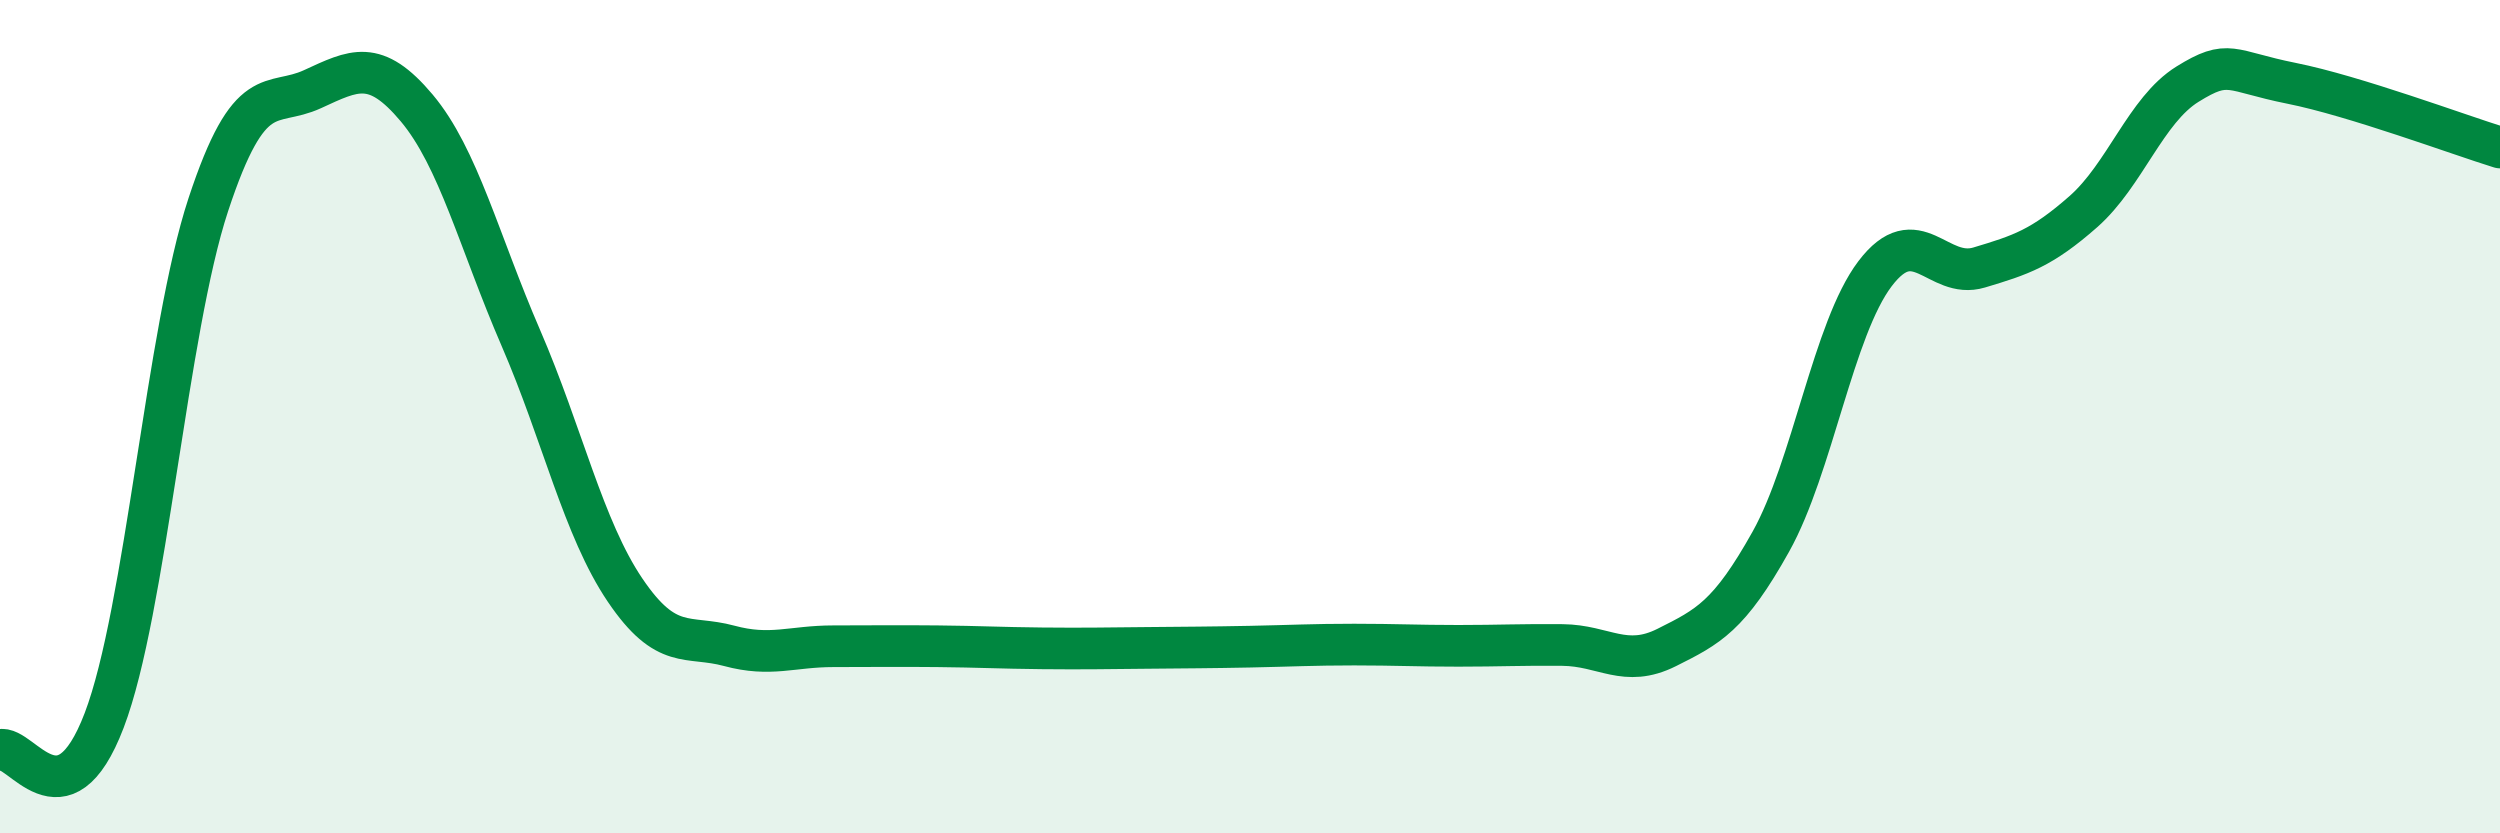
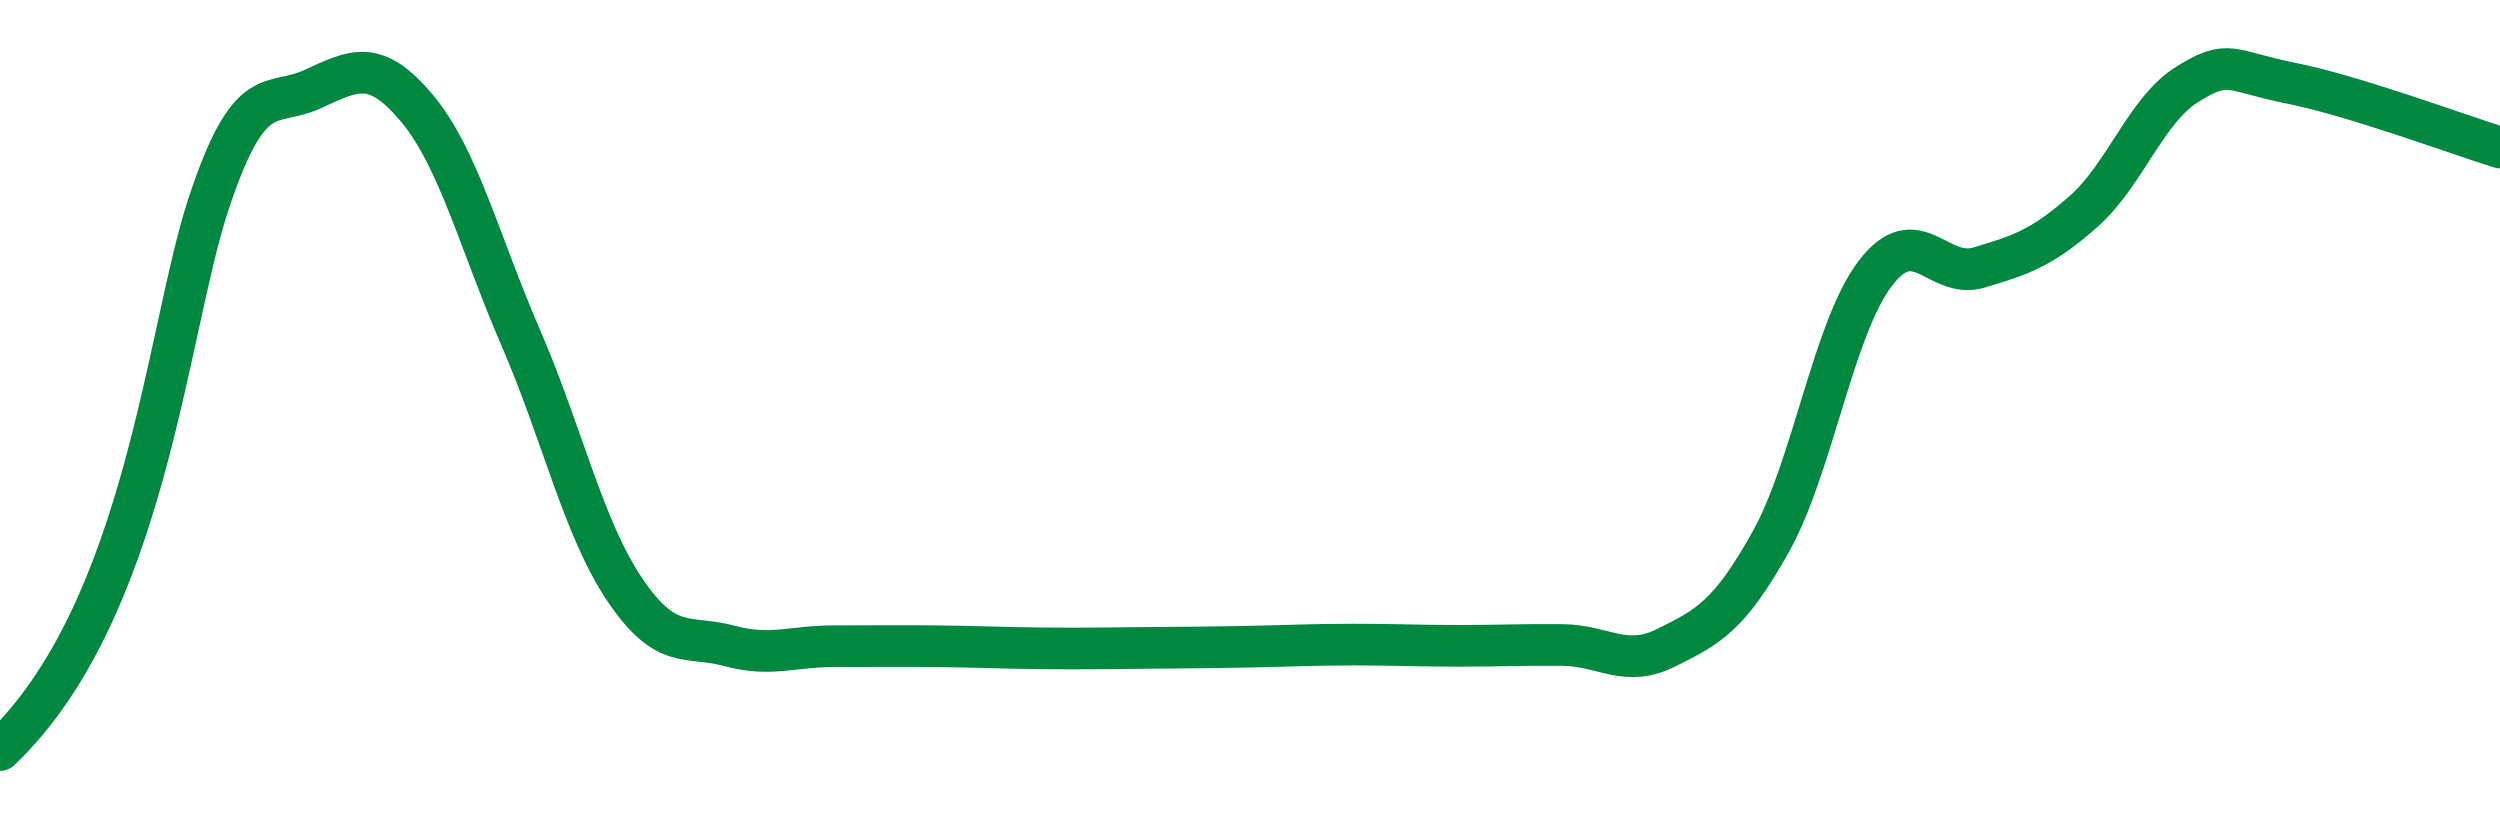
<svg xmlns="http://www.w3.org/2000/svg" width="60" height="20" viewBox="0 0 60 20">
-   <path d="M 0,18 C 0.5,17.86 1.5,19.91 2.5,17.29 C 3.5,14.67 4,7.94 5,4.91 C 6,1.88 6.5,2.6 7.5,2.14 C 8.5,1.68 9,1.4 10,2.59 C 11,3.78 11.5,5.8 12.5,8.11 C 13.5,10.42 14,12.68 15,14.16 C 16,15.64 16.5,15.23 17.5,15.5 C 18.5,15.77 19,15.51 20,15.51 C 21,15.51 21.5,15.5 22.5,15.51 C 23.5,15.52 24,15.55 25,15.56 C 26,15.57 26.5,15.56 27.5,15.55 C 28.5,15.54 29,15.54 30,15.52 C 31,15.5 31.5,15.47 32.5,15.47 C 33.5,15.47 34,15.5 35,15.5 C 36,15.5 36.5,15.47 37.5,15.48 C 38.5,15.49 39,16.04 40,15.54 C 41,15.04 41.5,14.79 42.5,13 C 43.5,11.21 44,7.89 45,6.57 C 46,5.25 46.5,6.72 47.5,6.42 C 48.5,6.12 49,5.96 50,5.08 C 51,4.2 51.5,2.64 52.5,2.02 C 53.5,1.4 53.5,1.7 55,2 C 56.5,2.3 59,3.23 60,3.54L60 20L0 20Z" fill="#008740" opacity="0.1" stroke-linecap="round" stroke-linejoin="round" />
-   <path d="M 0,18 C 0.5,17.86 1.5,19.91 2.5,17.29 C 3.5,14.67 4,7.94 5,4.91 C 6,1.88 6.5,2.6 7.5,2.14 C 8.5,1.68 9,1.4 10,2.59 C 11,3.78 11.5,5.8 12.5,8.11 C 13.5,10.42 14,12.68 15,14.16 C 16,15.64 16.5,15.23 17.5,15.5 C 18.5,15.77 19,15.51 20,15.51 C 21,15.51 21.5,15.5 22.5,15.51 C 23.5,15.52 24,15.55 25,15.56 C 26,15.57 26.5,15.56 27.5,15.55 C 28.5,15.54 29,15.54 30,15.52 C 31,15.5 31.5,15.47 32.5,15.47 C 33.5,15.47 34,15.5 35,15.5 C 36,15.5 36.5,15.47 37.5,15.48 C 38.5,15.49 39,16.04 40,15.54 C 41,15.04 41.5,14.79 42.5,13 C 43.5,11.21 44,7.89 45,6.57 C 46,5.25 46.5,6.72 47.5,6.42 C 48.5,6.12 49,5.96 50,5.08 C 51,4.2 51.5,2.64 52.5,2.02 C 53.5,1.4 53.5,1.7 55,2 C 56.5,2.3 59,3.23 60,3.54" stroke="#008740" stroke-width="1" fill="none" stroke-linecap="round" stroke-linejoin="round" />
+   <path d="M 0,18 C 3.5,14.67 4,7.94 5,4.91 C 6,1.88 6.5,2.6 7.5,2.14 C 8.5,1.68 9,1.4 10,2.59 C 11,3.78 11.5,5.8 12.5,8.11 C 13.5,10.42 14,12.68 15,14.16 C 16,15.64 16.5,15.23 17.5,15.5 C 18.5,15.77 19,15.51 20,15.51 C 21,15.51 21.5,15.5 22.5,15.51 C 23.5,15.52 24,15.55 25,15.56 C 26,15.57 26.5,15.56 27.5,15.55 C 28.5,15.54 29,15.54 30,15.52 C 31,15.5 31.5,15.47 32.5,15.47 C 33.5,15.47 34,15.5 35,15.5 C 36,15.5 36.5,15.47 37.5,15.48 C 38.5,15.49 39,16.04 40,15.54 C 41,15.04 41.5,14.79 42.5,13 C 43.5,11.21 44,7.89 45,6.57 C 46,5.25 46.5,6.72 47.5,6.42 C 48.5,6.12 49,5.96 50,5.08 C 51,4.2 51.5,2.64 52.5,2.02 C 53.5,1.4 53.5,1.7 55,2 C 56.5,2.3 59,3.23 60,3.54" stroke="#008740" stroke-width="1" fill="none" stroke-linecap="round" stroke-linejoin="round" />
</svg>